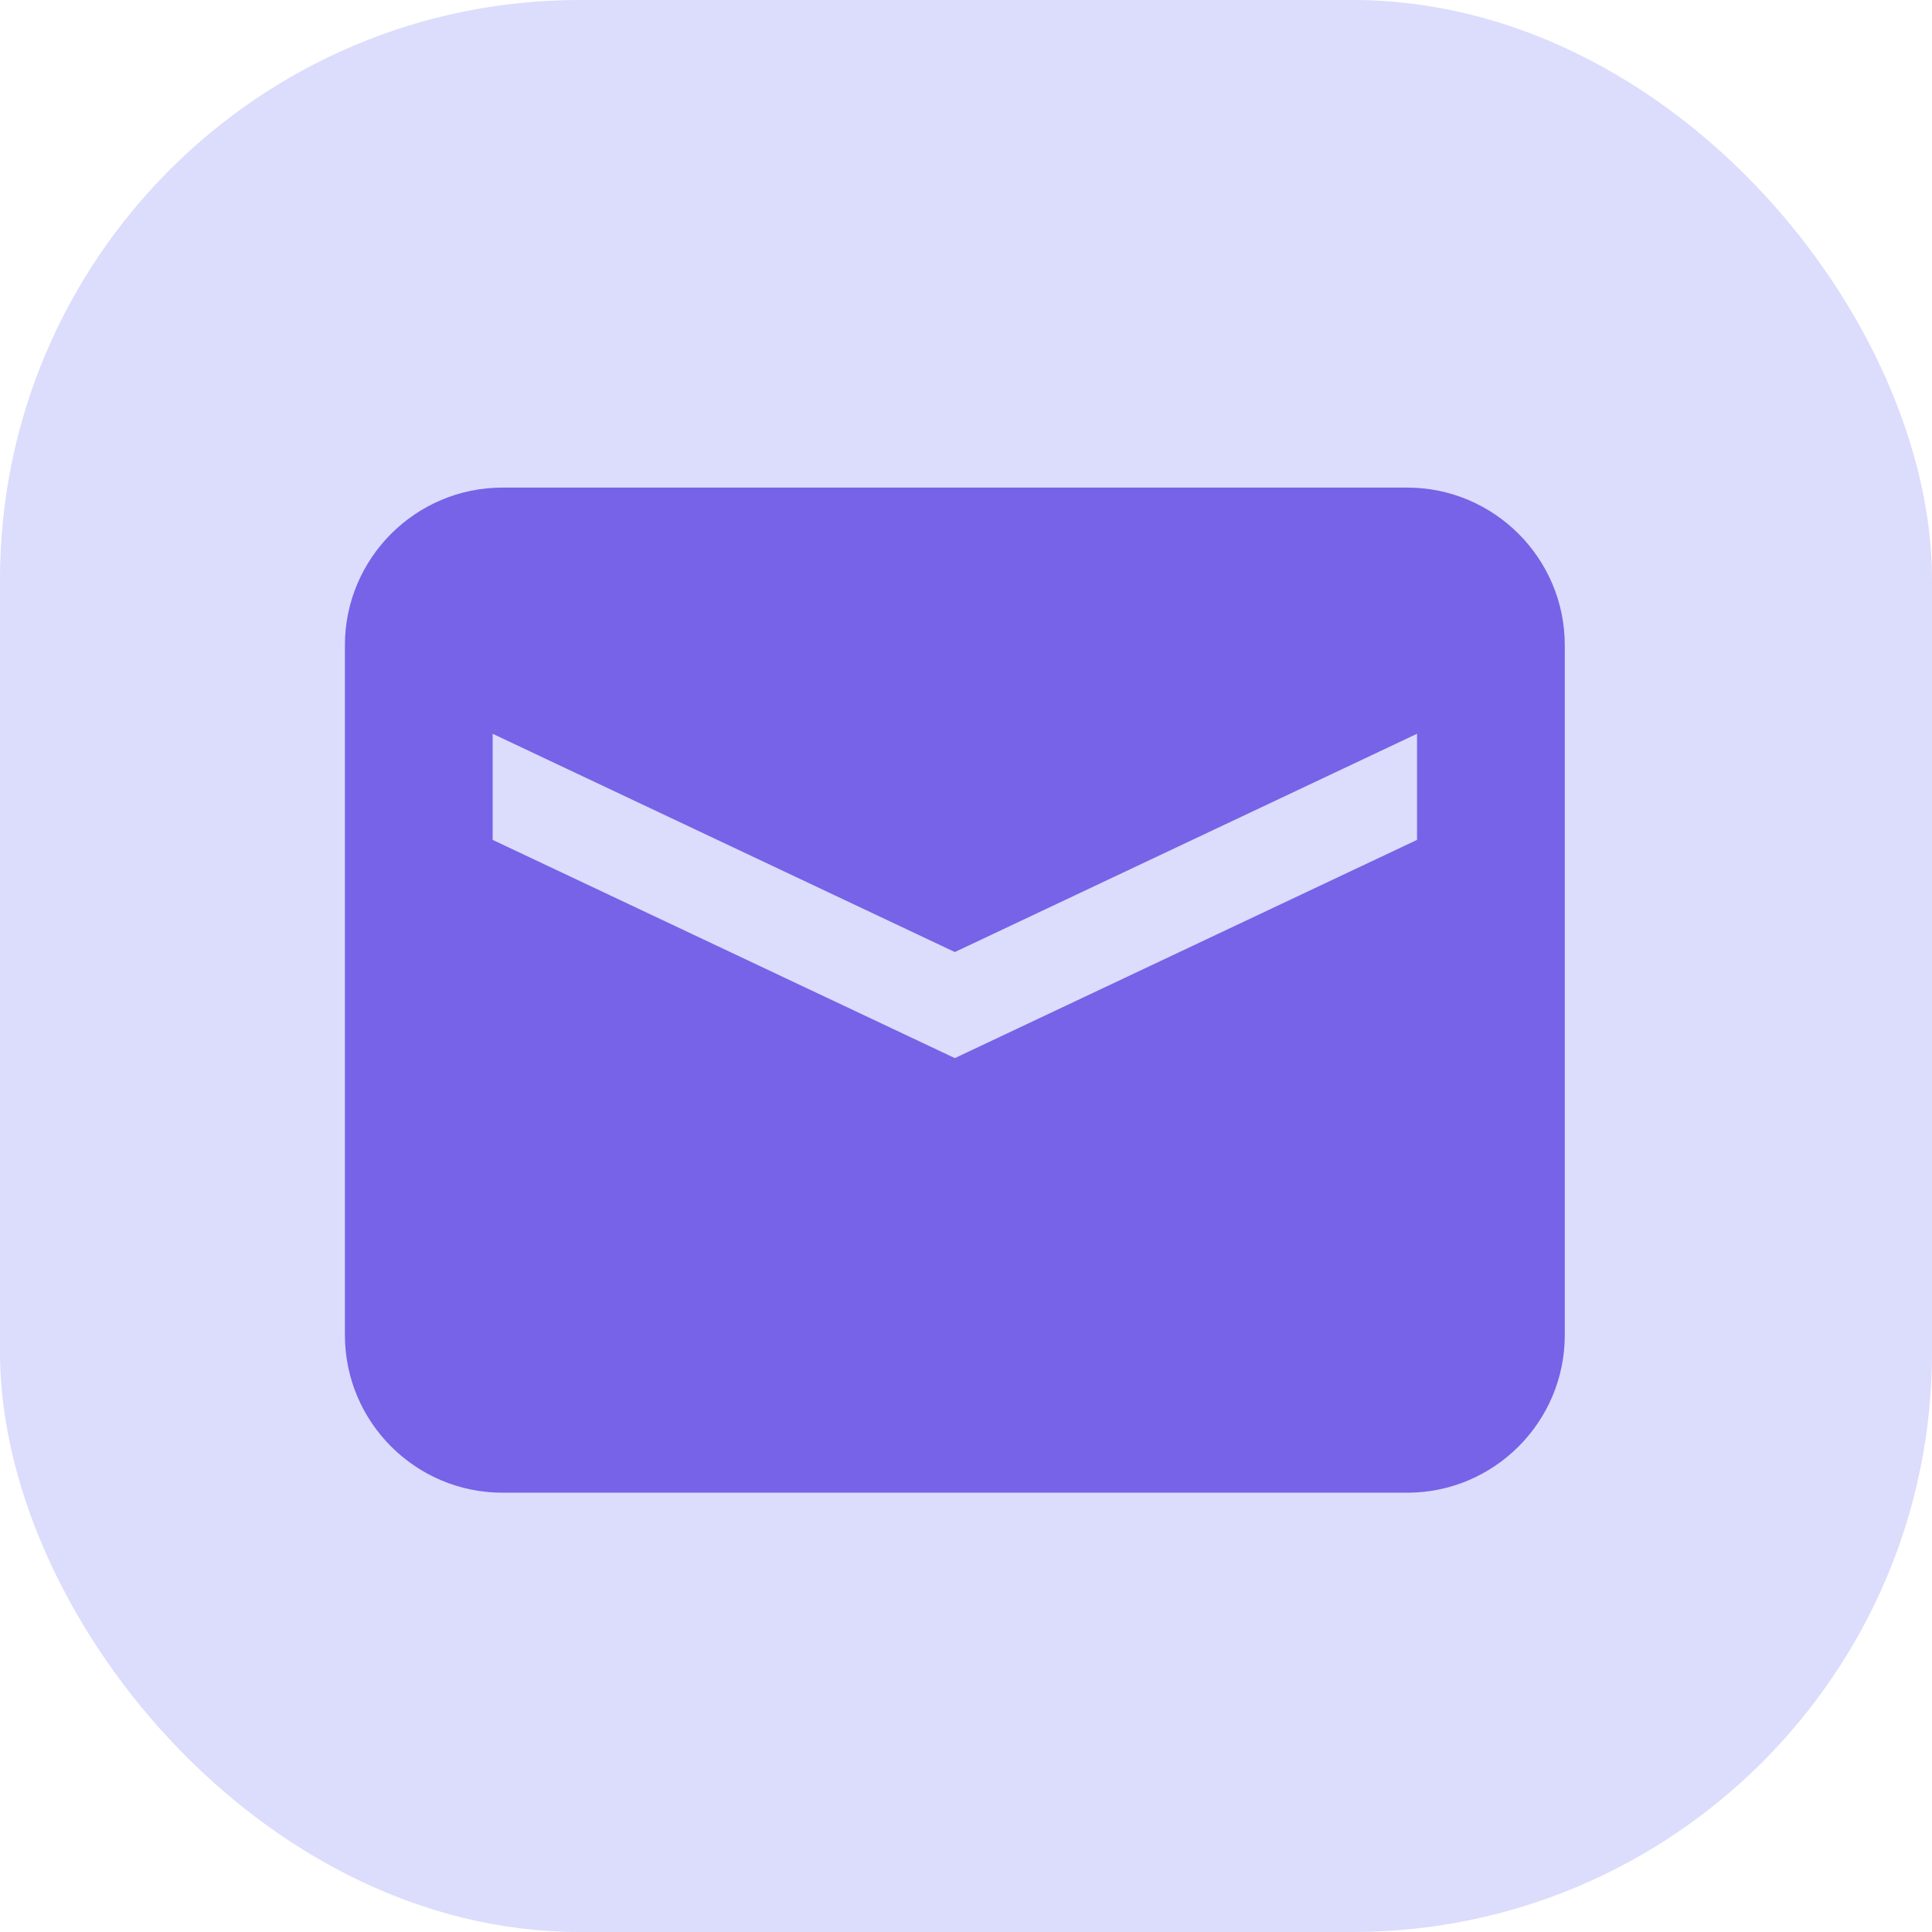
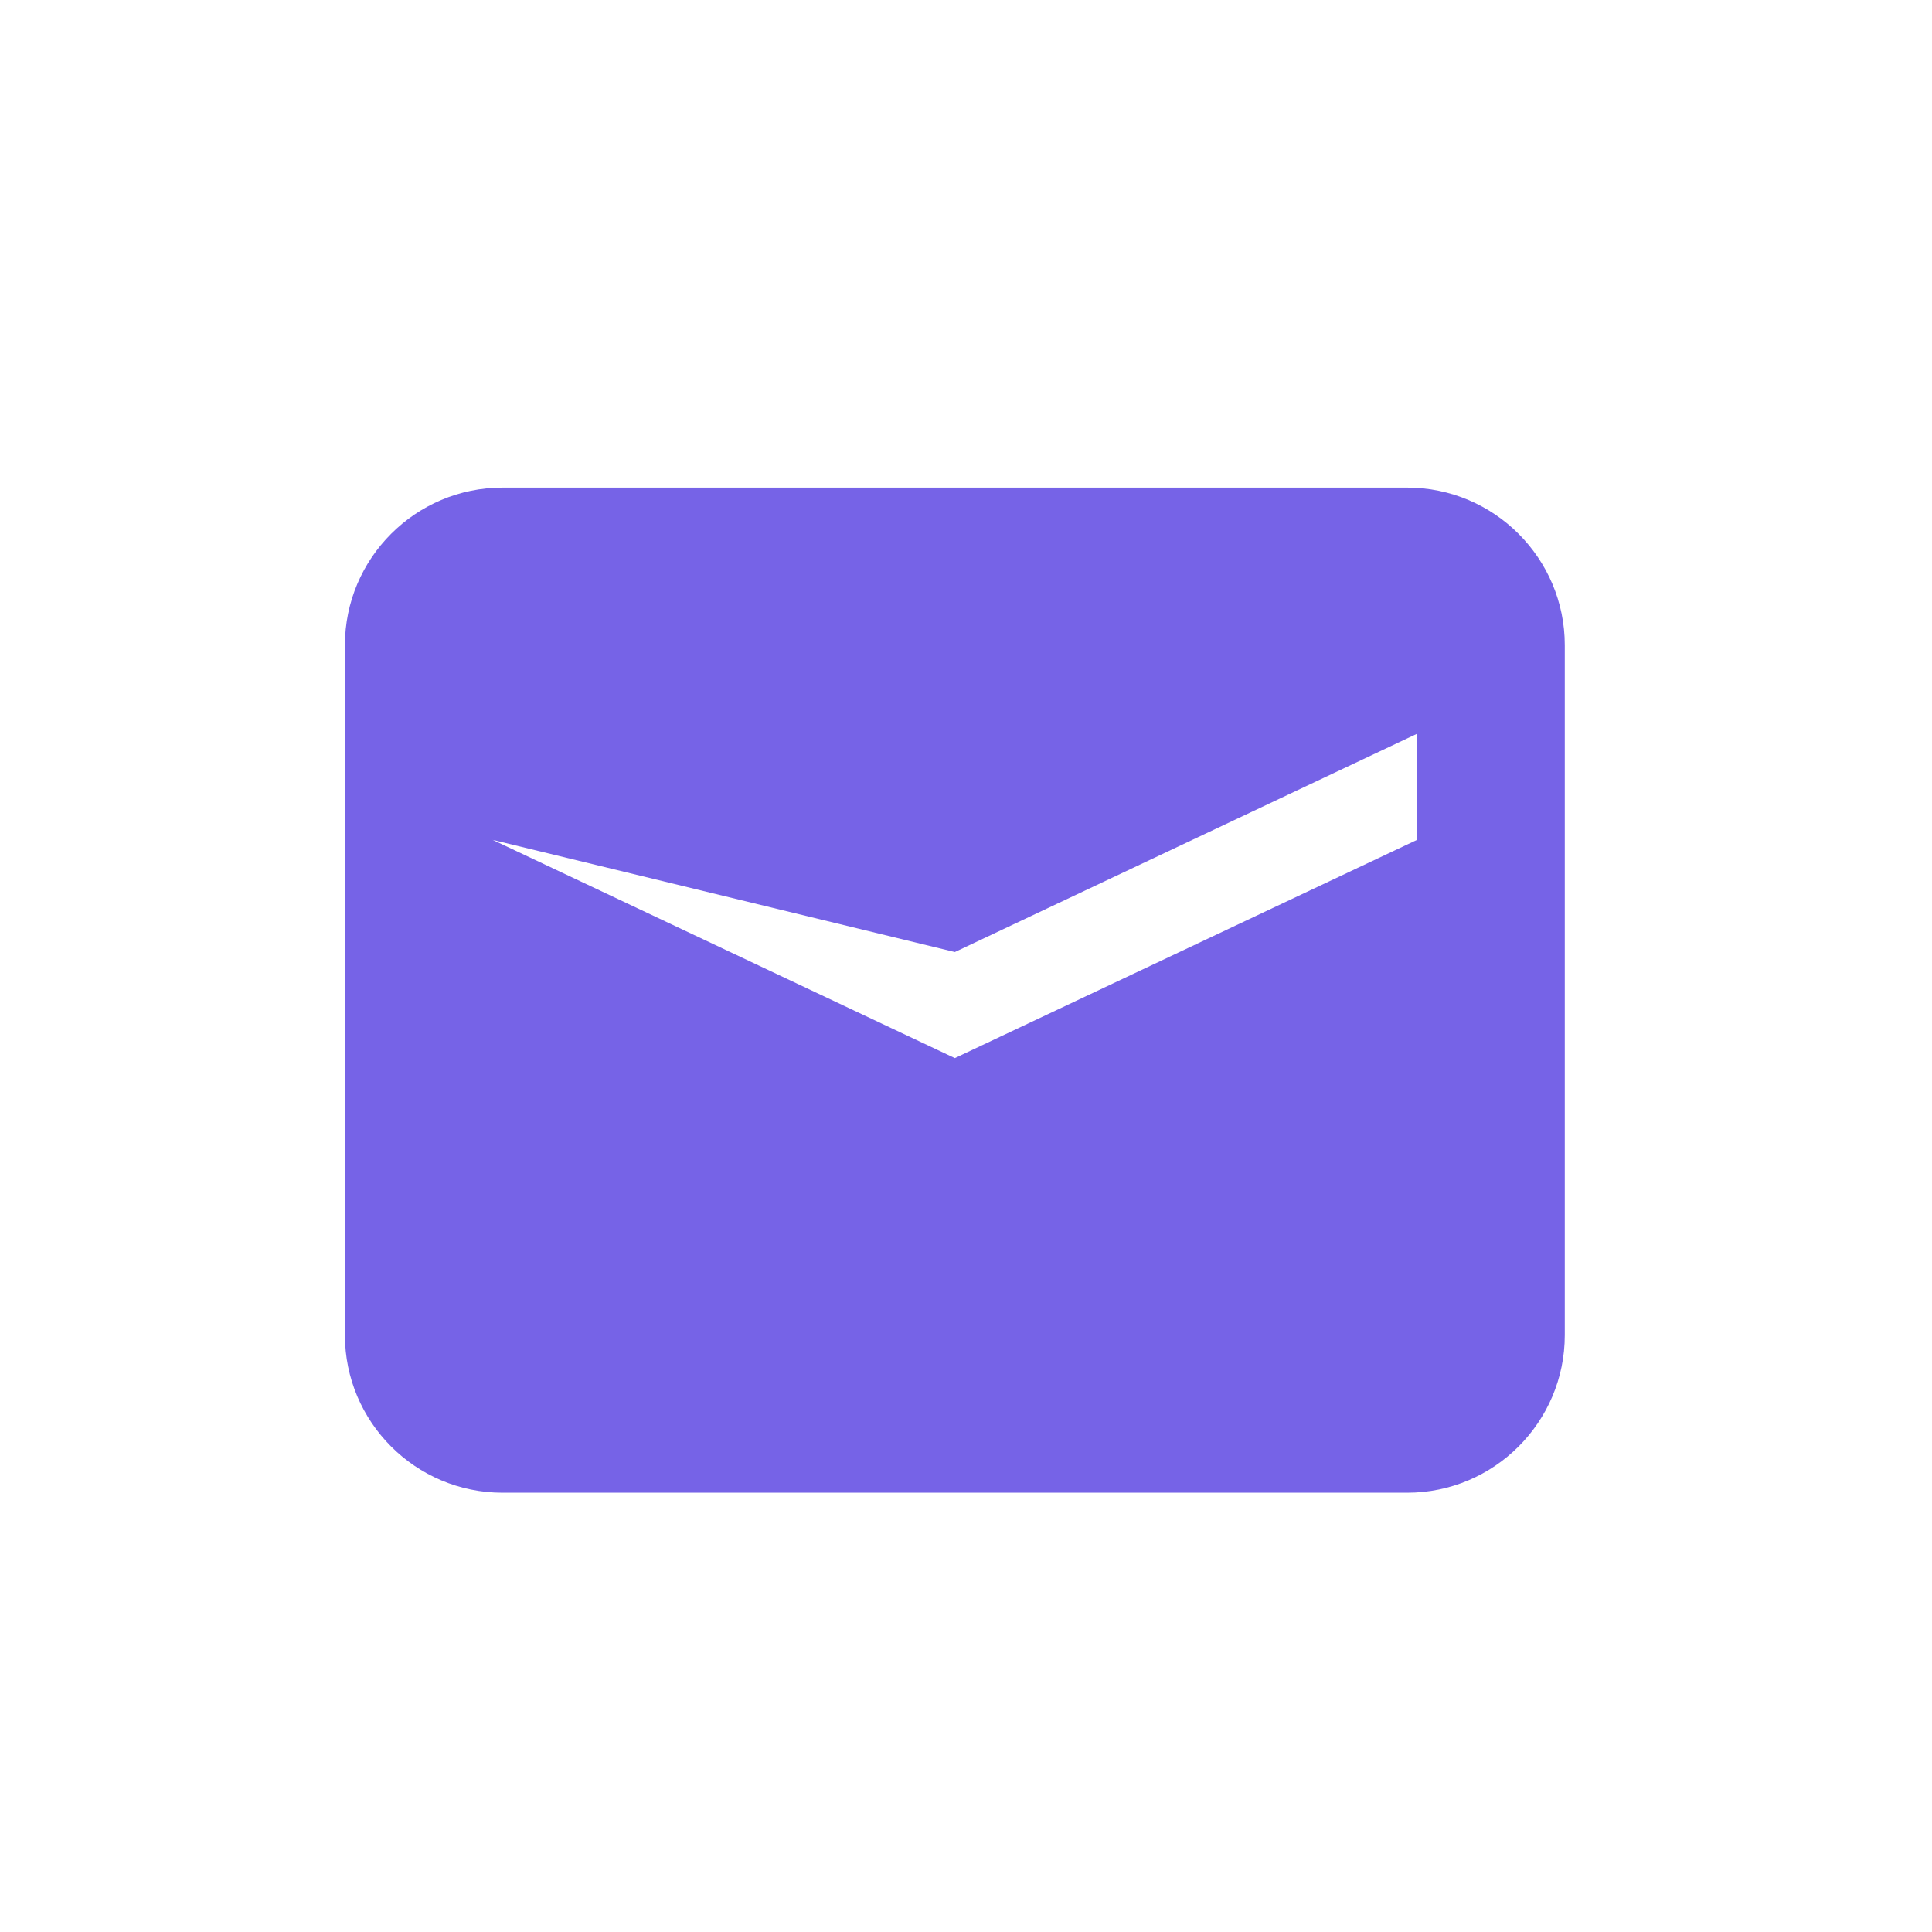
<svg xmlns="http://www.w3.org/2000/svg" width="40" height="40" viewBox="0 0 40 40" fill="none">
-   <rect width="40" height="40" rx="12" fill="#DCDCFC" />
  <g clip-path="url(#clip0_49_217)">
-     <path d="M29.134 10.095H10.404C8.605 10.095 7.141 11.559 7.141 13.358V27.642C7.141 29.442 8.605 30.905 10.404 30.905H29.134C30.933 30.905 32.397 29.442 32.397 27.642V13.358C32.397 11.559 30.933 10.095 29.134 10.095ZM19.769 21.907L10.2 17.389V15.192L19.769 19.711L29.338 15.192V17.389L19.769 21.907Z" fill="#7663E7" />
+     <path d="M29.134 10.095H10.404C8.605 10.095 7.141 11.559 7.141 13.358V27.642C7.141 29.442 8.605 30.905 10.404 30.905H29.134C30.933 30.905 32.397 29.442 32.397 27.642V13.358C32.397 11.559 30.933 10.095 29.134 10.095ZM19.769 21.907L10.2 17.389L19.769 19.711L29.338 15.192V17.389L19.769 21.907Z" fill="#7663E7" />
  </g>
  <defs>
    <clipPath id="clip0_49_217">
      <rect width="25.541" height="21" fill="white" transform="translate(7 10)" />
    </clipPath>
  </defs>
</svg>